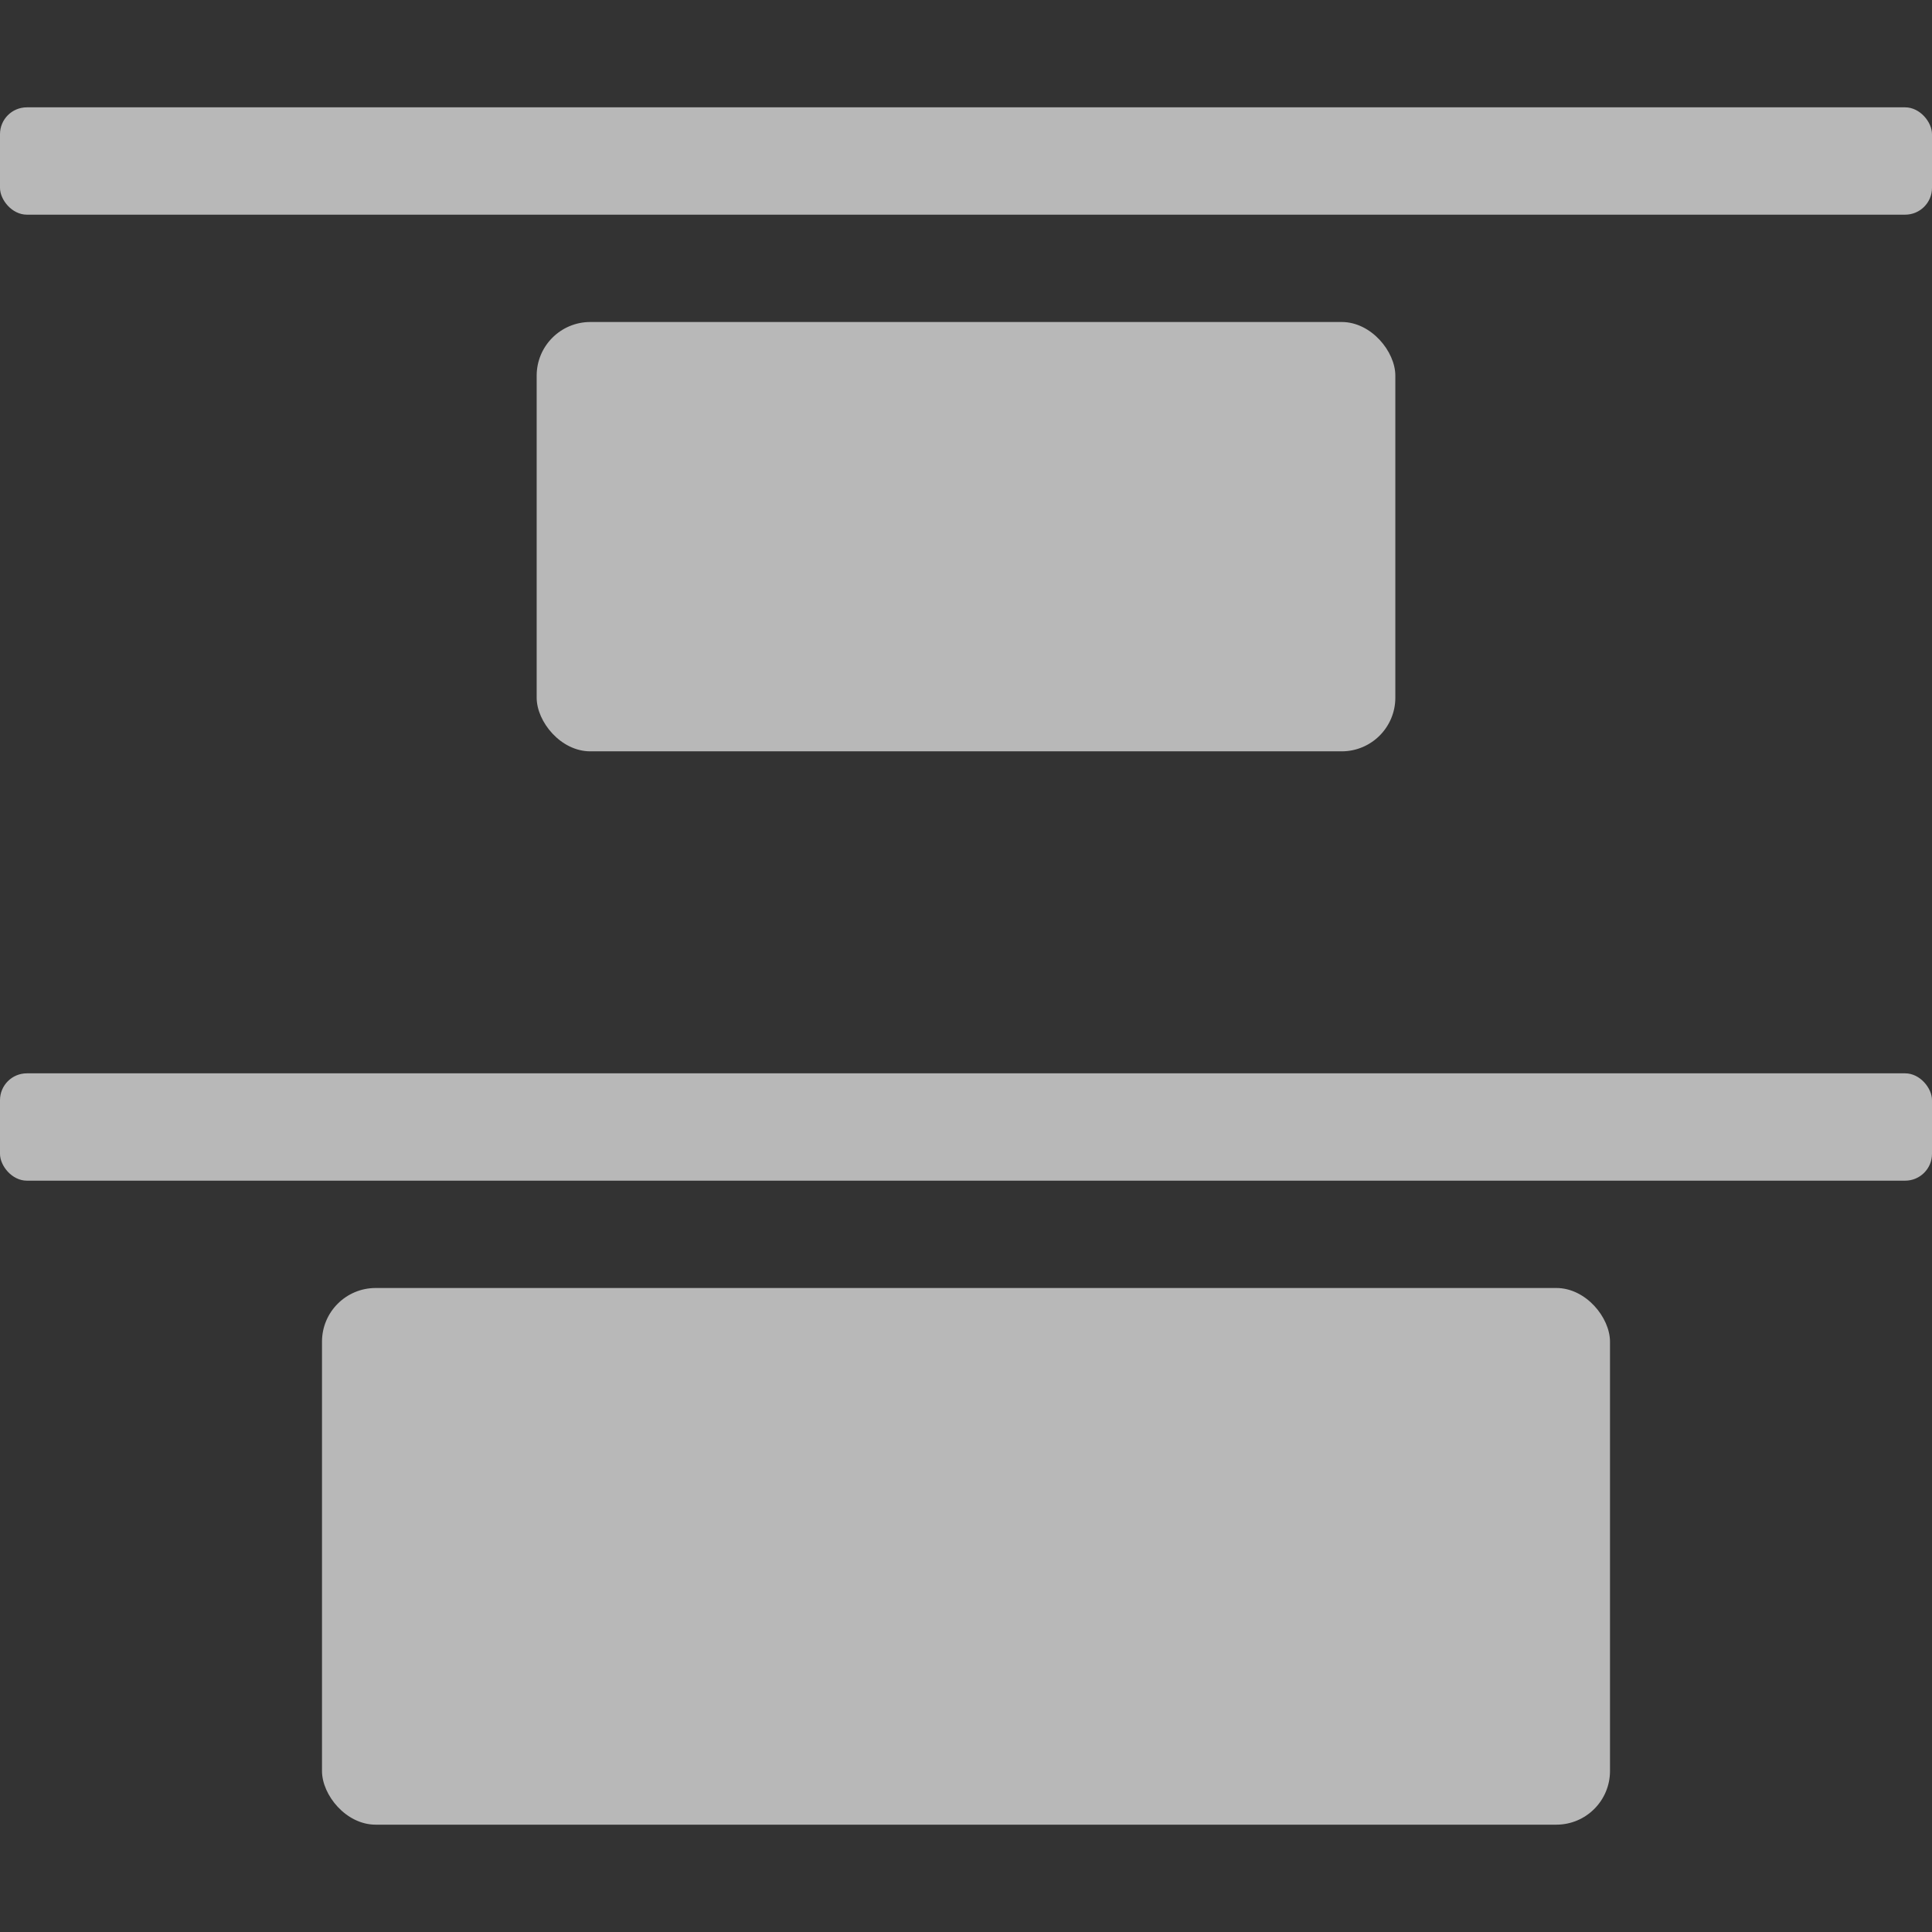
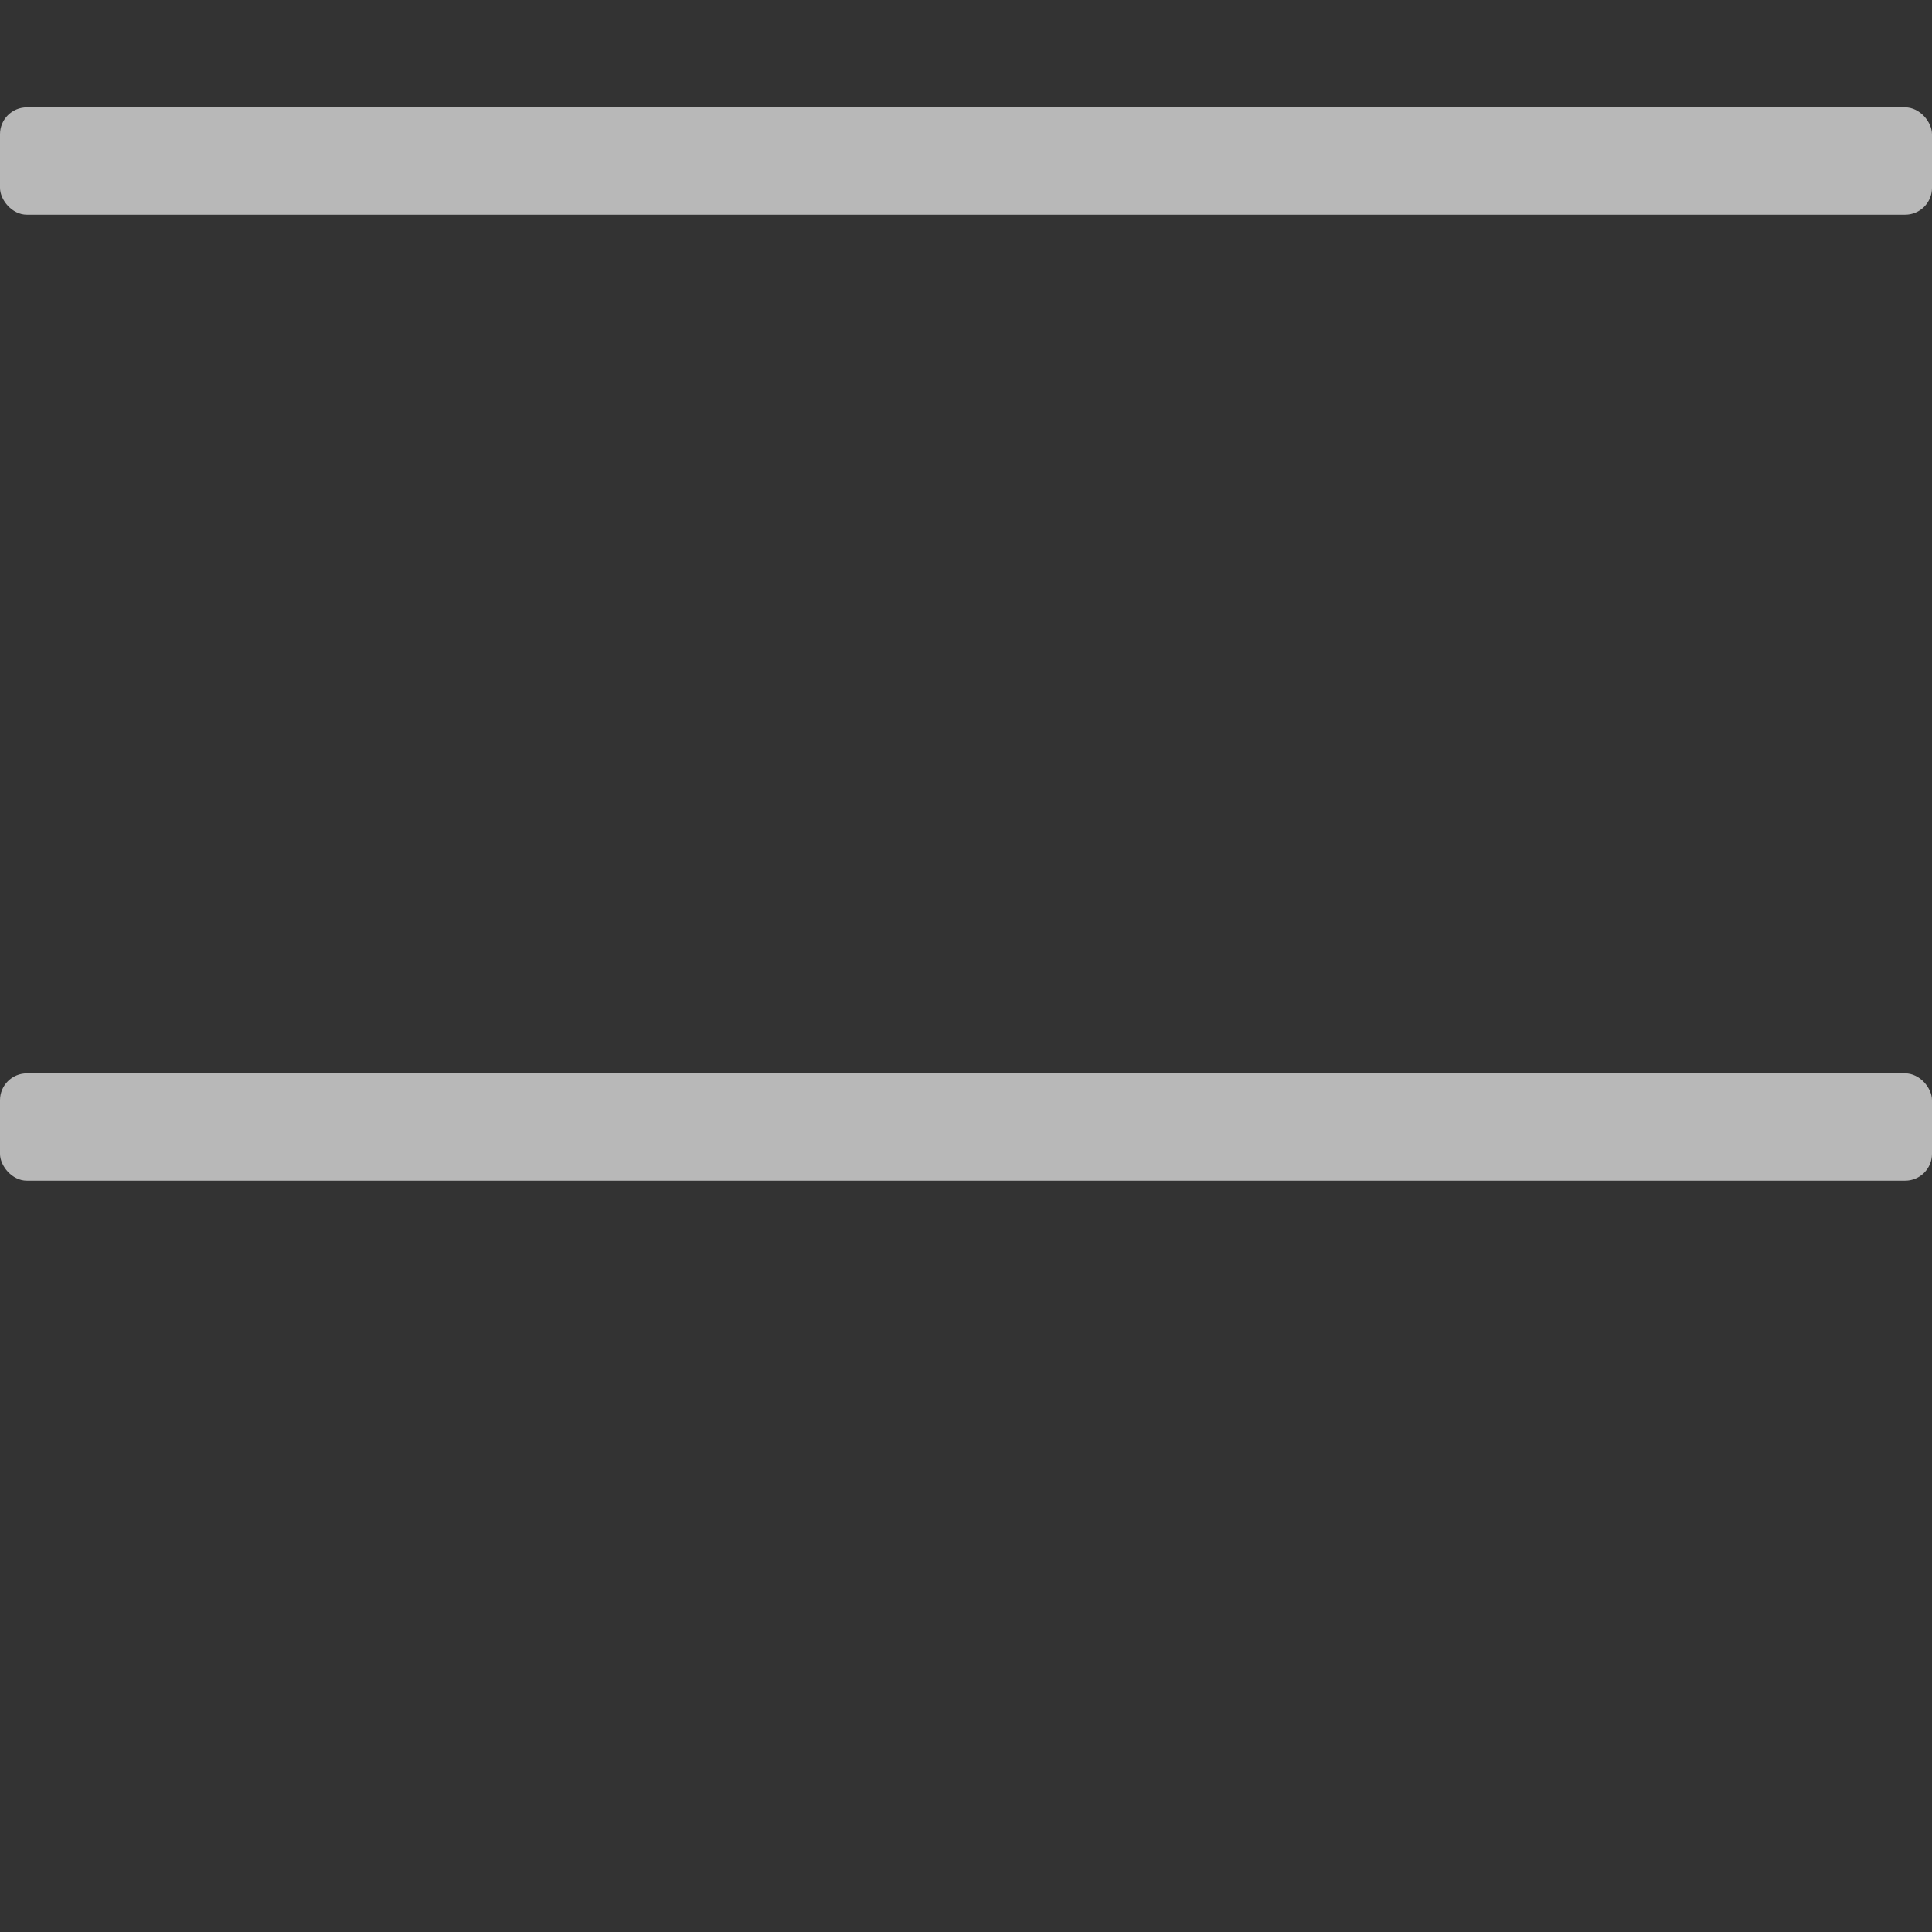
<svg xmlns="http://www.w3.org/2000/svg" id="S_DistributeTopEdge_Md_N_2x" data-name="S_DistributeTopEdge_Md_N@2x" width="36" height="36" viewBox="0 0 36 36">
  <rect x="0" y="0" width="36" height="36" fill="#333333" stroke="none" />
  <defs>
    <style>
      .fill {
        fill: #fff;
        opacity: 0.65;
      }

      
    </style>
  </defs>
  <title>S_DistributeTopEdge_Md_N@2x</title>
  <rect class="fill" y="2" width="36" height="2" rx="0.5" ry="0.5" />
  <rect class="fill" y="20" width="36" height="2" rx="0.5" ry="0.5" />
-   <rect class="fill" x="10" y="6" width="16" height="8" rx="1" ry="1" />
-   <rect class="fill" x="6" y="24" width="24" height="10" rx="1" ry="1" />
</svg>